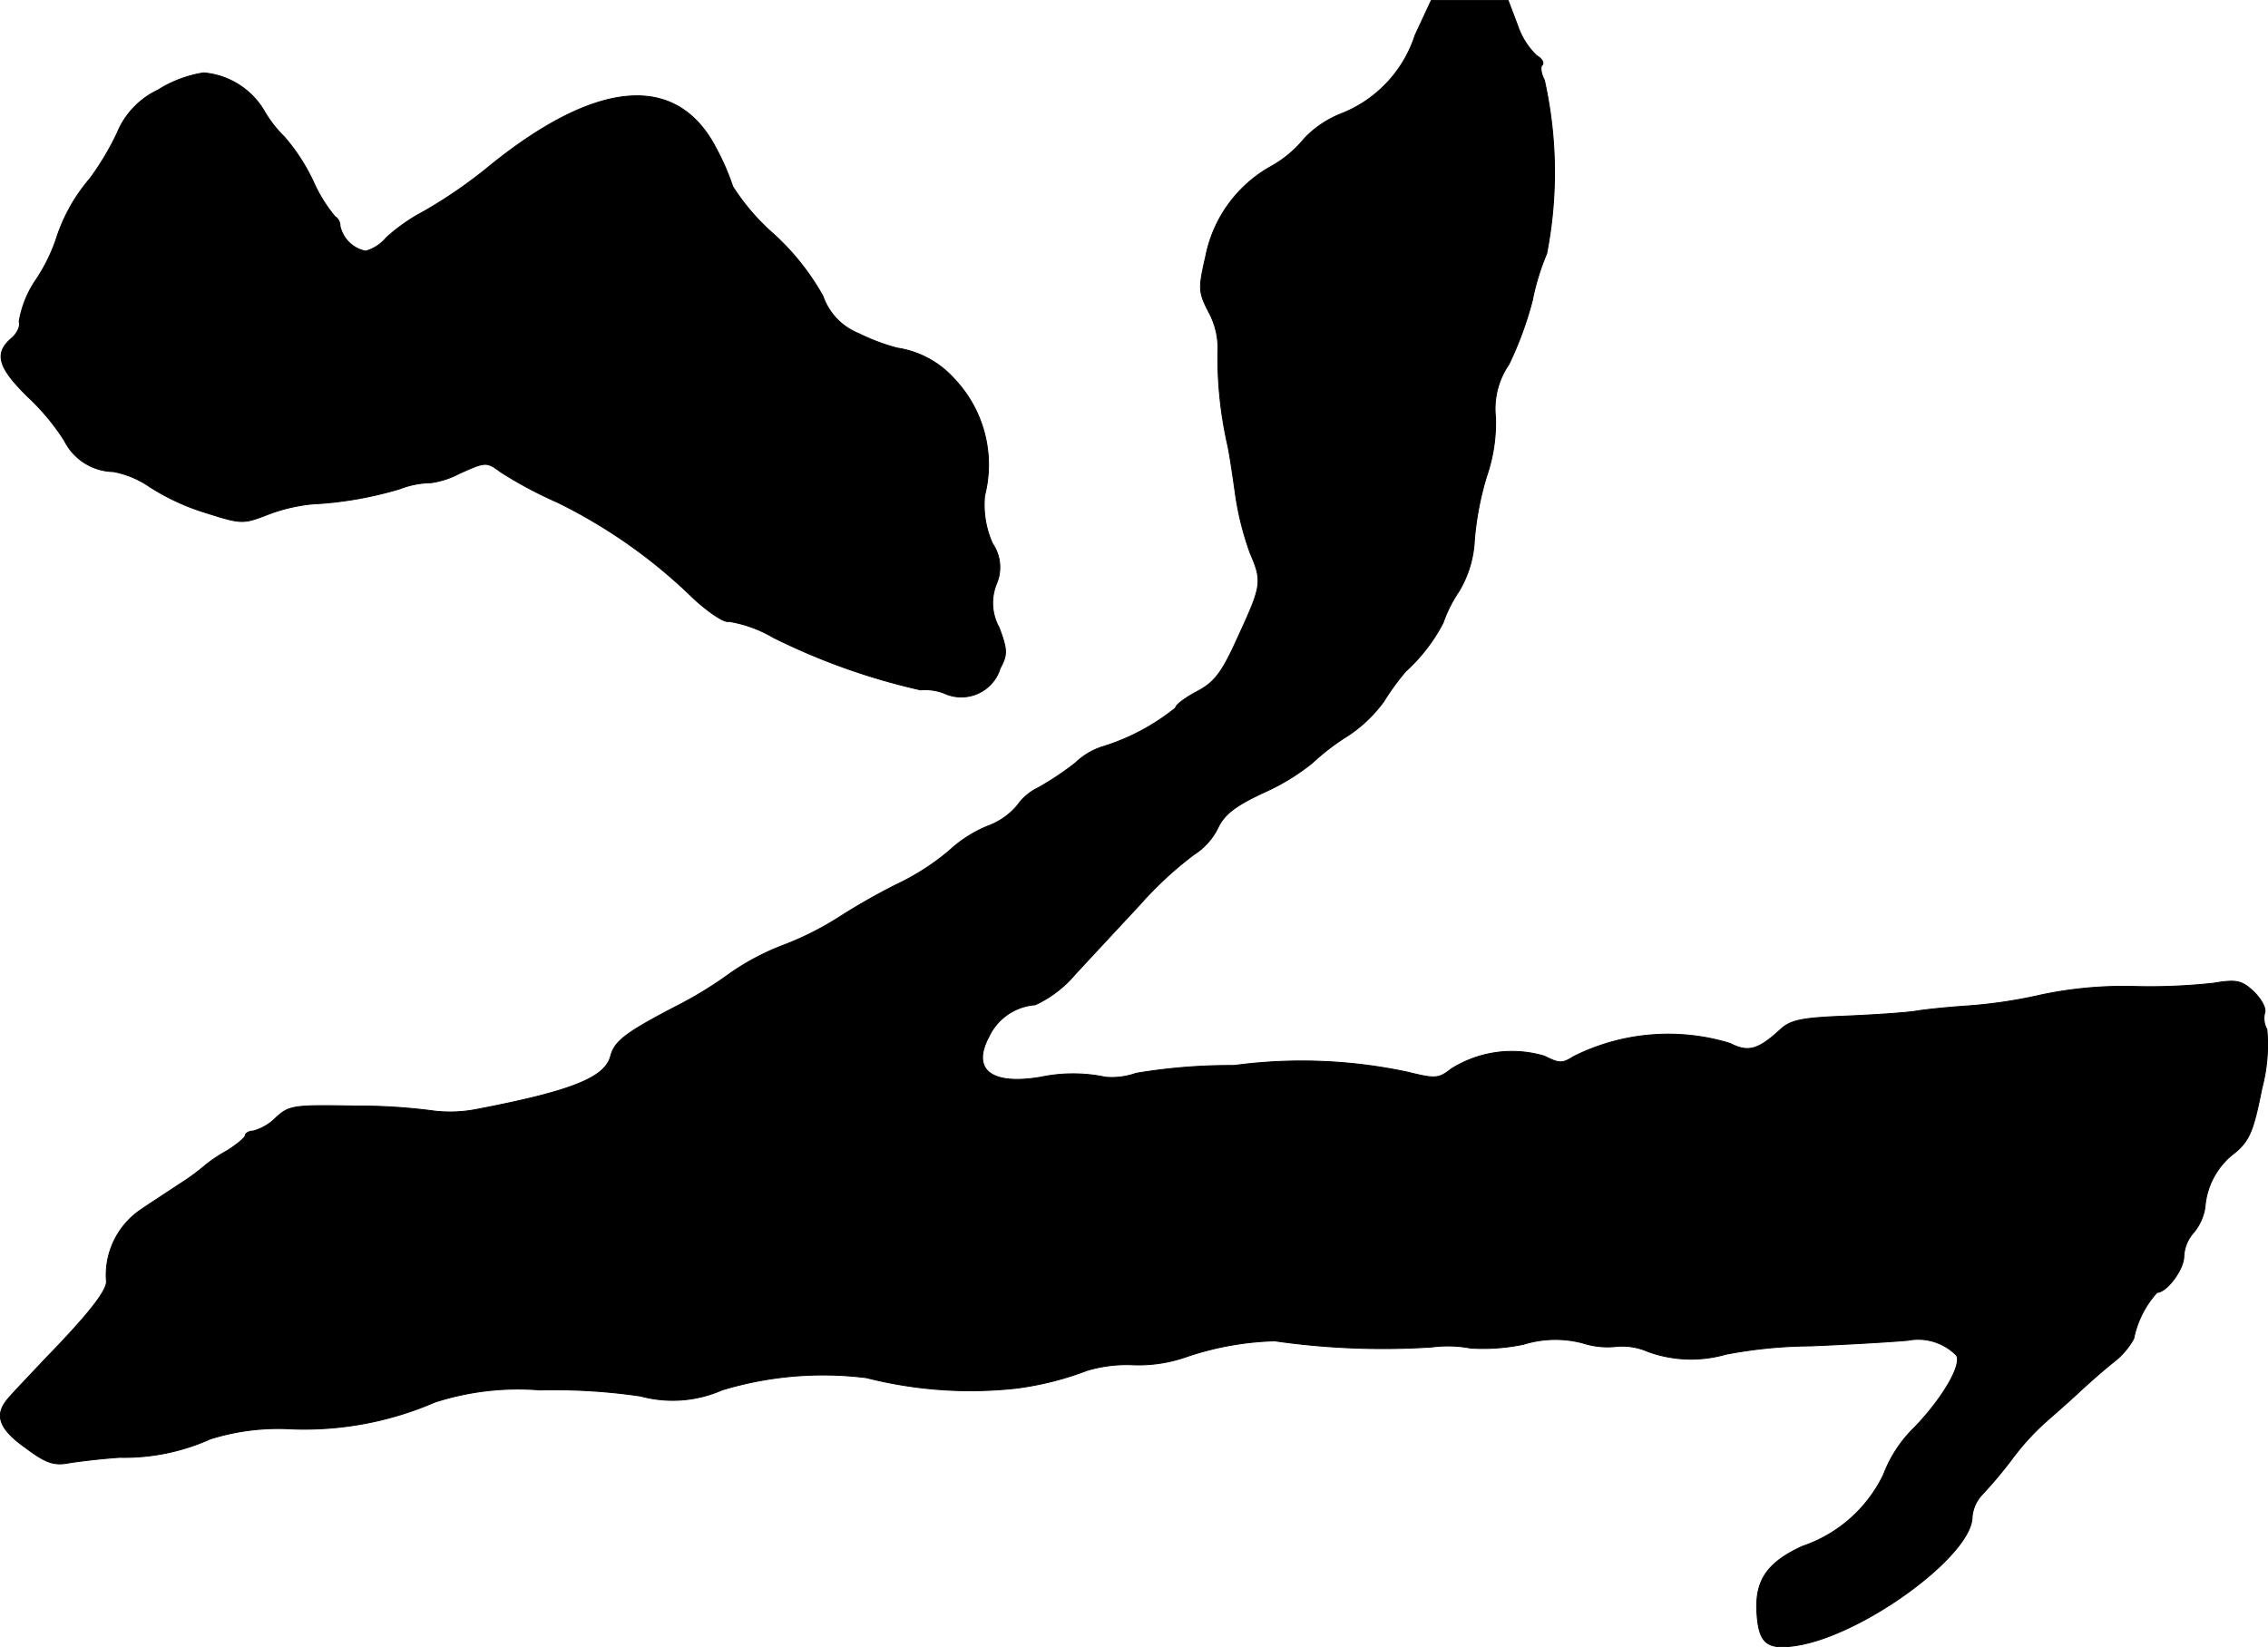
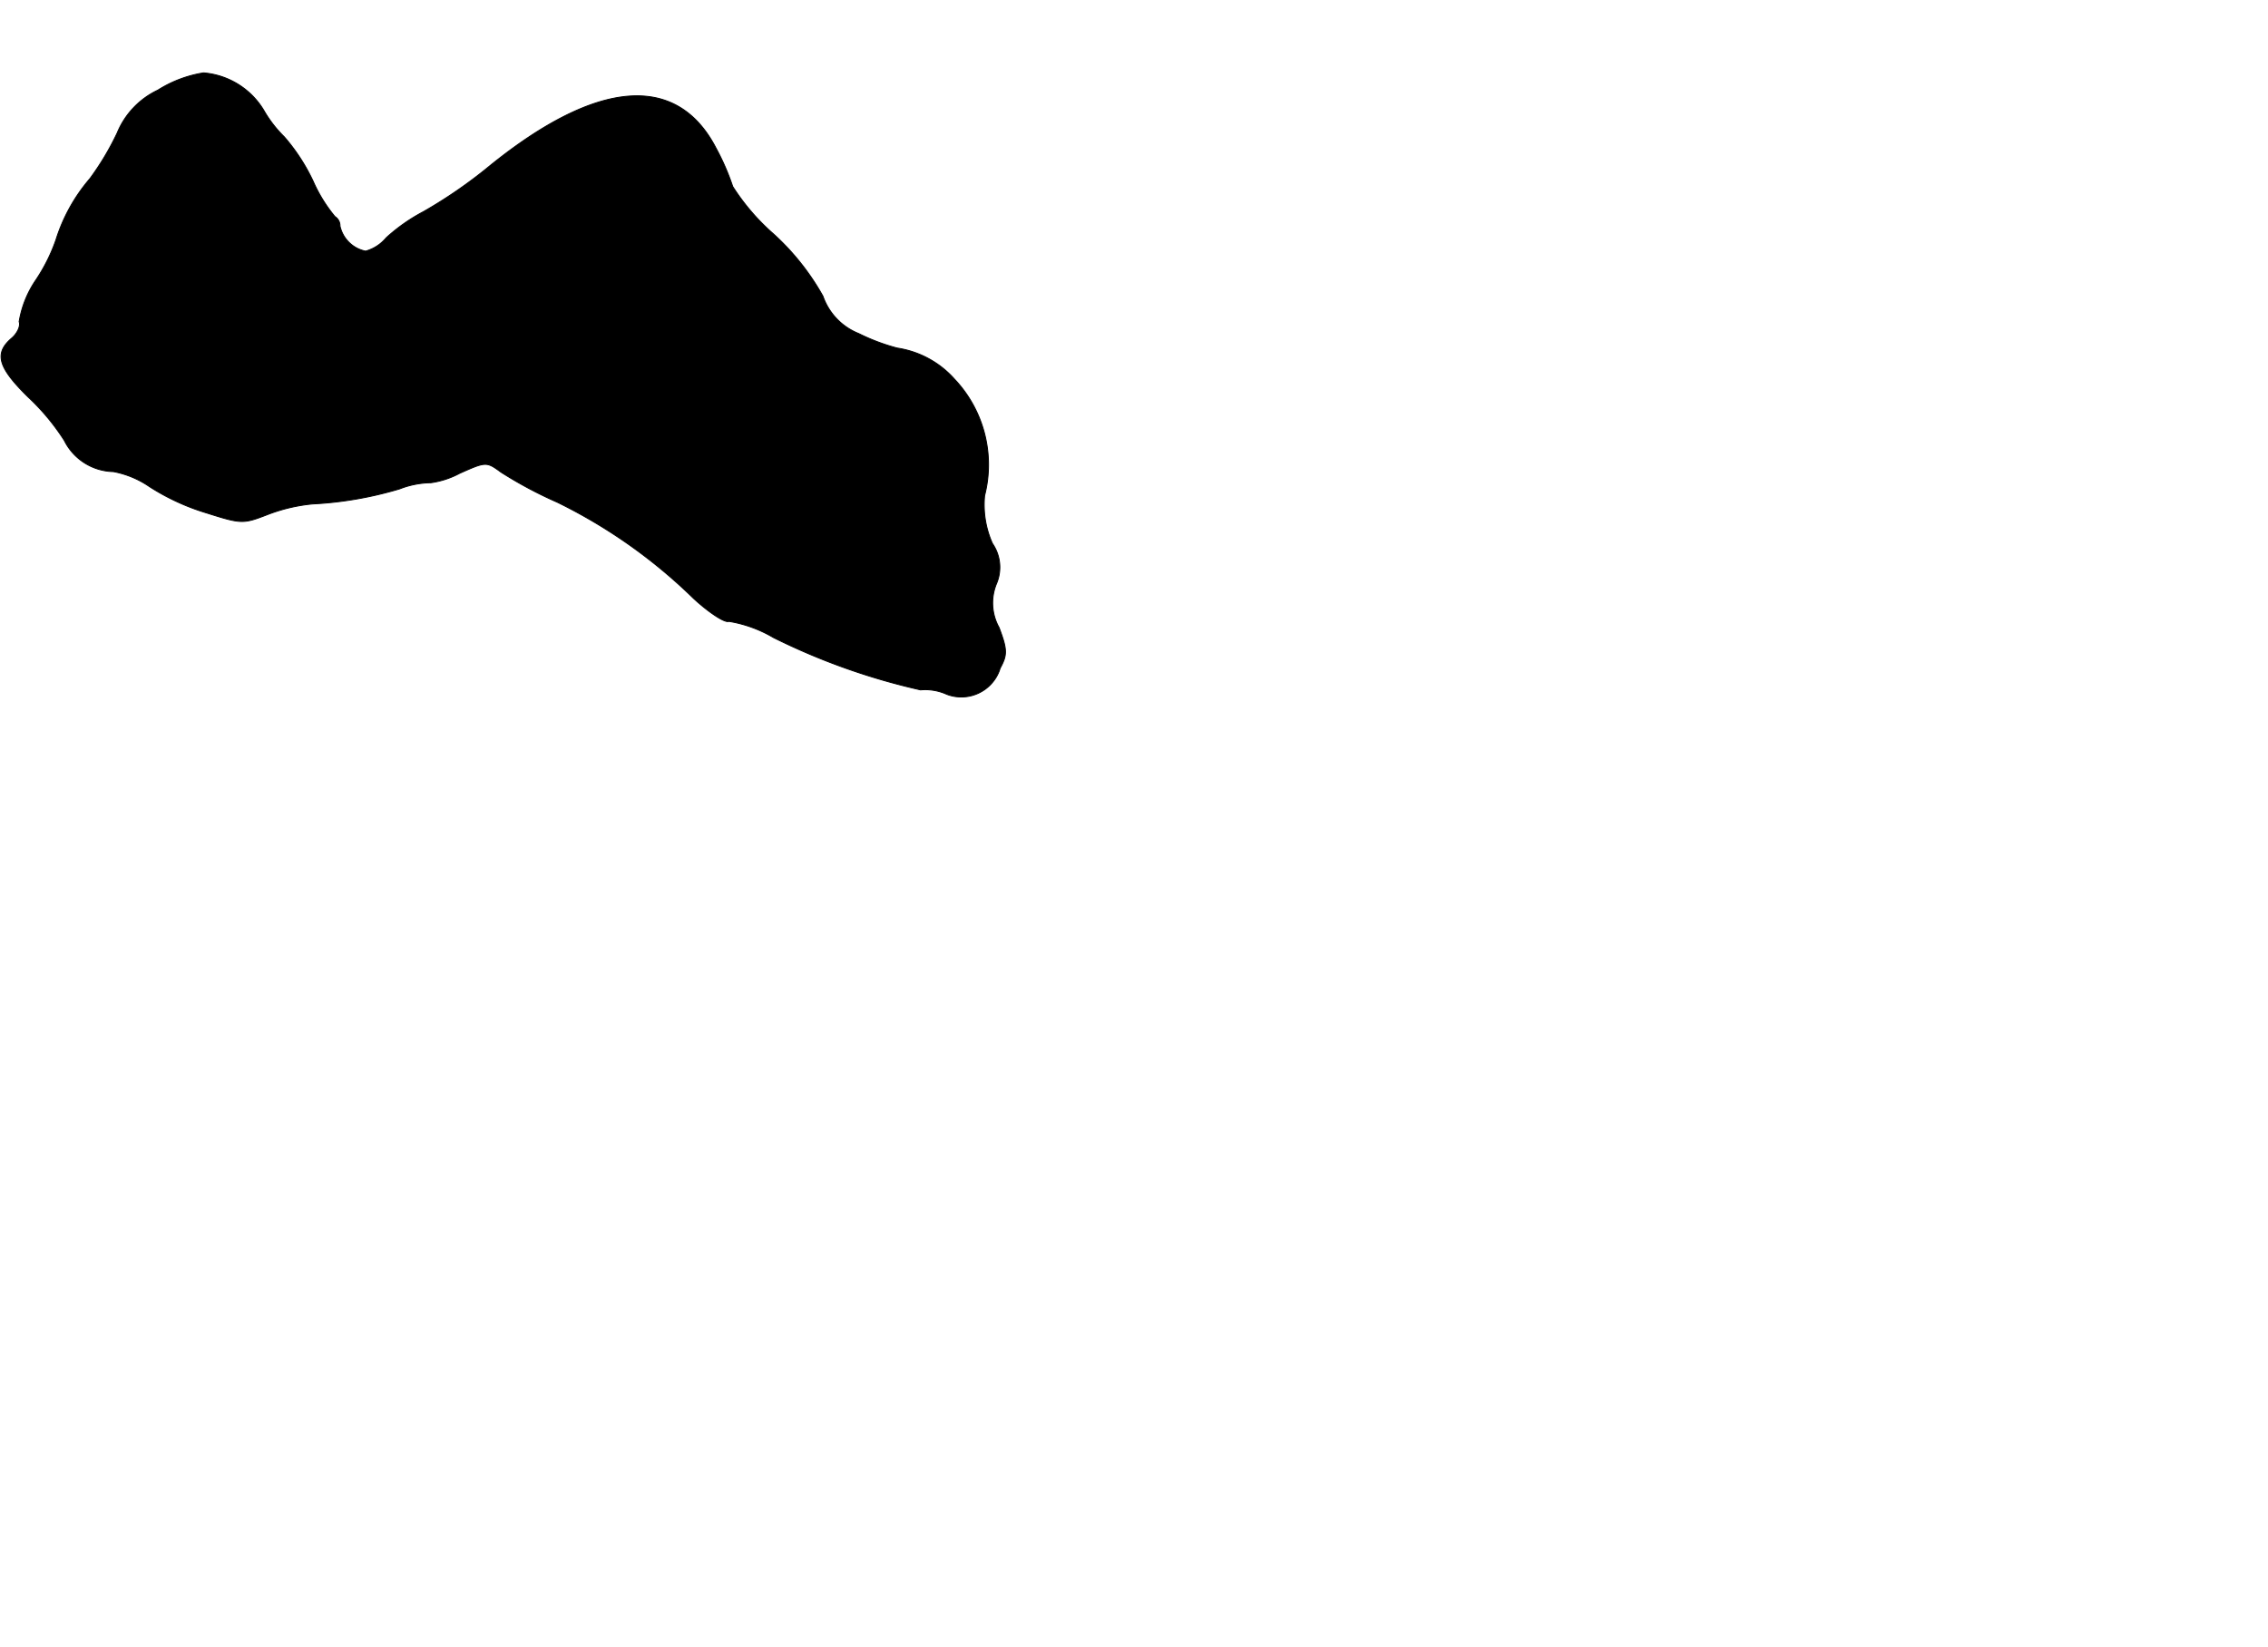
<svg xmlns="http://www.w3.org/2000/svg" version="1.1" width="8.7mm" height="6.321mm" viewBox="0 0 24.66 17.916">
  <defs>
    <style type="text/css">
      .a {
        stroke: #000;
        stroke-linecap: round;
        stroke-linejoin: round;
        stroke-width: 0.01px;
      }
    </style>
  </defs>
-   <path class="a" d="M15.387.381a1.371,1.371,0,0,1-.8.854,1.113,1.113,0,0,0-.406.273,1.25,1.25,0,0,1-.363.303,1.437,1.437,0,0,0-.709.981c-.079.345-.079.382.036.606a.82.82,0,0,1,.097.436,4.307,4.307,0,0,0,.109,1.018c.018.085.055.327.085.545a3.233,3.233,0,0,0,.157.618c.133.309.127.351-.127.902-.182.406-.26.503-.454.606-.127.067-.23.145-.23.176a2.374,2.374,0,0,1-.8.424.759.759,0,0,0-.291.176,3.269,3.269,0,0,1-.4.267.591.591,0,0,0-.23.194.757.757,0,0,1-.321.224,1.382,1.382,0,0,0-.418.267,2.623,2.623,0,0,1-.575.369,7.041,7.041,0,0,0-.636.363,3.326,3.326,0,0,1-.594.297,2.699,2.699,0,0,0-.575.303,4.276,4.276,0,0,1-.557.345c-.575.297-.703.394-.745.557-.061.236-.424.382-1.46.581a1.504,1.504,0,0,1-.454.018,6.189,6.189,0,0,0-.86-.055c-.678-.012-.721-.006-.866.127a.547.547,0,0,1-.248.145c-.042,0-.085.024-.085.048s-.091.097-.194.164a1.619,1.619,0,0,0-.23.151,2.467,2.467,0,0,1-.297.218c-.145.097-.333.218-.412.273a.858.858,0,0,0-.376.787c-.006.109-.206.363-.666.836-.176.188-.363.382-.406.436-.151.176-.097.327.194.533.218.164.309.194.466.164.109-.018.357-.048.557-.061A2.277,2.277,0,0,0,2.286,15.65,2.465,2.465,0,0,1,3.17,15.541a3.57,3.57,0,0,0,1.557-.291A2.942,2.942,0,0,1,5.871,15.117a6.409,6.409,0,0,1,1.096.067A1.336,1.336,0,0,0,7.852,15.117a3.782,3.782,0,0,1,1.569-.133,4.587,4.587,0,0,0,1.623.115,3.33,3.33,0,0,0,.775-.194,1.506,1.506,0,0,1,.509-.061,1.567,1.567,0,0,0,.563-.085,3.262,3.262,0,0,1,.969-.176,8.232,8.232,0,0,0,1.708.067,1.345,1.345,0,0,1,.424.012,2.158,2.158,0,0,0,.575-.042,1.168,1.168,0,0,1,.648-.012.87.87,0,0,0,.357.036.691.691,0,0,1,.345.055,1.369,1.369,0,0,0,.848.03,5.072,5.072,0,0,1,.921-.091c.448-.018.927-.048,1.06-.061a.584.584,0,0,1,.527.164c.061.103-.151.466-.454.781a1.413,1.413,0,0,0-.339.515,1.517,1.517,0,0,1-.884.781c-.394.182-.521.382-.491.751.024.309.115.376.43.327.727-.115,1.908-.981,1.908-1.399a.402.402,0,0,1,.109-.242,4.823,4.823,0,0,0,.321-.382,2.712,2.712,0,0,1,.388-.424c.097-.085.248-.218.339-.303s.26-.236.382-.333a.813.813,0,0,0,.218-.254,1.06,1.06,0,0,1,.254-.503c.103,0,.291-.248.291-.394a.42.42,0,0,1,.109-.26.563.563,0,0,0,.121-.273.816.816,0,0,1,.327-.594c.157-.133.2-.236.291-.697a1.846,1.846,0,0,0,.055-.642.249.249,0,0,1-.024-.182c.018-.048-.036-.145-.115-.224-.133-.127-.188-.139-.442-.097a6.385,6.385,0,0,1-.842.036,4.347,4.347,0,0,0-1.03.091,5.284,5.284,0,0,1-.812.121c-.182.012-.43.036-.545.055s-.466.042-.775.055c-.46.018-.588.042-.697.139-.248.23-.357.26-.557.157a2.299,2.299,0,0,0-1.702.145c-.121.079-.157.073-.315-.006a1.236,1.236,0,0,0-1.012.139c-.139.109-.176.109-.472.036a5.513,5.513,0,0,0-1.89-.073,6.169,6.169,0,0,0-1.066.085.779.779,0,0,1-.333.042,1.714,1.714,0,0,0-.703,0c-.539.091-.757-.079-.563-.442a.606.606,0,0,1,.503-.345,1.257,1.257,0,0,0,.43-.327c.151-.164.472-.509.703-.757a3.998,3.998,0,0,1,.594-.551.718.718,0,0,0,.26-.291c.073-.151.194-.242.509-.388a2.38,2.38,0,0,0,.515-.315,2.504,2.504,0,0,1,.388-.297,1.524,1.524,0,0,0,.388-.369,2.763,2.763,0,0,1,.242-.333,1.875,1.875,0,0,0,.406-.527,1.46,1.46,0,0,1,.17-.339,1.185,1.185,0,0,0,.17-.557,3.289,3.289,0,0,1,.133-.697,1.796,1.796,0,0,0,.097-.642.851.851,0,0,1,.145-.575,3.849,3.849,0,0,0,.254-.69,2.632,2.632,0,0,1,.157-.515A4.616,4.616,0,0,0,16.792.871c-.036-.067-.048-.145-.024-.164.024-.024-.006-.073-.061-.103a.815.815,0,0,1-.206-.327L16.398.005h-.836Z" />
  <path class="a" d="M1.716.98a.888.888,0,0,0-.442.466,2.991,2.991,0,0,1-.297.497A1.882,1.882,0,0,0,.608,2.609a1.91,1.91,0,0,1-.218.436,1.127,1.127,0,0,0-.182.454c.018.042-.018.127-.085.182-.188.164-.145.315.182.636A2.45,2.45,0,0,1,.699,4.79a.61.61,0,0,0,.533.339,1.029,1.029,0,0,1,.394.164,2.459,2.459,0,0,0,.618.285c.382.121.4.121.666.018a1.85,1.85,0,0,1,.485-.115A4.003,4.003,0,0,0,4.345,5.317a.974.974,0,0,1,.339-.067.937.937,0,0,0,.315-.103c.285-.127.291-.127.448-.012a4.522,4.522,0,0,0,.612.327,5.703,5.703,0,0,1,1.484,1.048c.164.151.339.267.382.248a1.4,1.4,0,0,1,.485.176,7.084,7.084,0,0,0,1.599.569.568.568,0,0,1,.285.048.442.442,0,0,0,.571-.254l.01-.03c.079-.145.079-.2-.012-.442a.55.55,0,0,1-.03-.472.457.457,0,0,0-.042-.442,1.031,1.031,0,0,1-.085-.521,1.355,1.355,0,0,0-.327-1.266,1.041,1.041,0,0,0-.624-.339A2.211,2.211,0,0,1,9.336,3.627a.676.676,0,0,1-.388-.406,2.673,2.673,0,0,0-.539-.678A2.395,2.395,0,0,1,7.967,2.028a2.599,2.599,0,0,0-.182-.418c-.424-.818-1.29-.751-2.453.188a5.184,5.184,0,0,1-.727.503,1.954,1.954,0,0,0-.406.285.446.446,0,0,1-.224.145A.357.357,0,0,1,3.697,2.458a.118.118,0,0,0-.055-.103,1.623,1.623,0,0,1-.236-.382,2.084,2.084,0,0,0-.315-.485,1.328,1.328,0,0,1-.224-.291A.845.845,0,0,0,2.213.792,1.316,1.316,0,0,0,1.716.98Z" />
</svg>